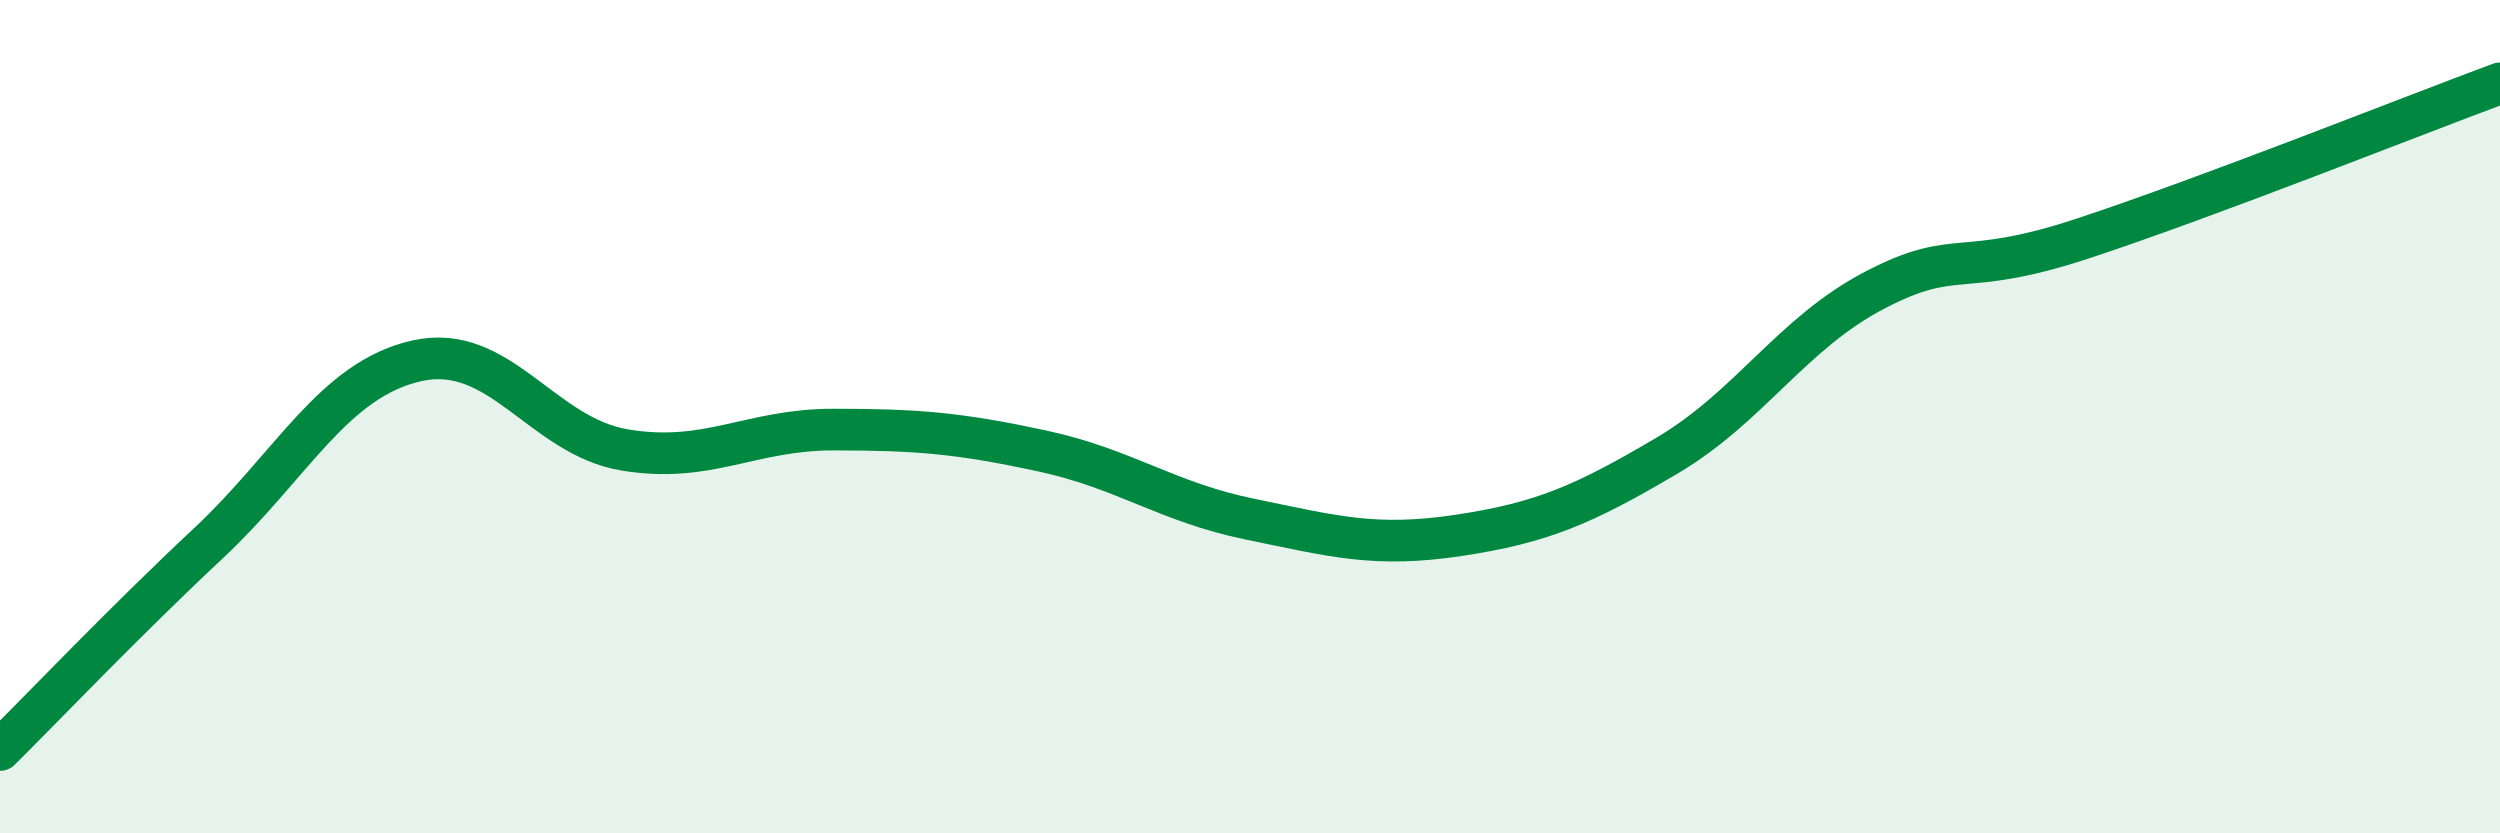
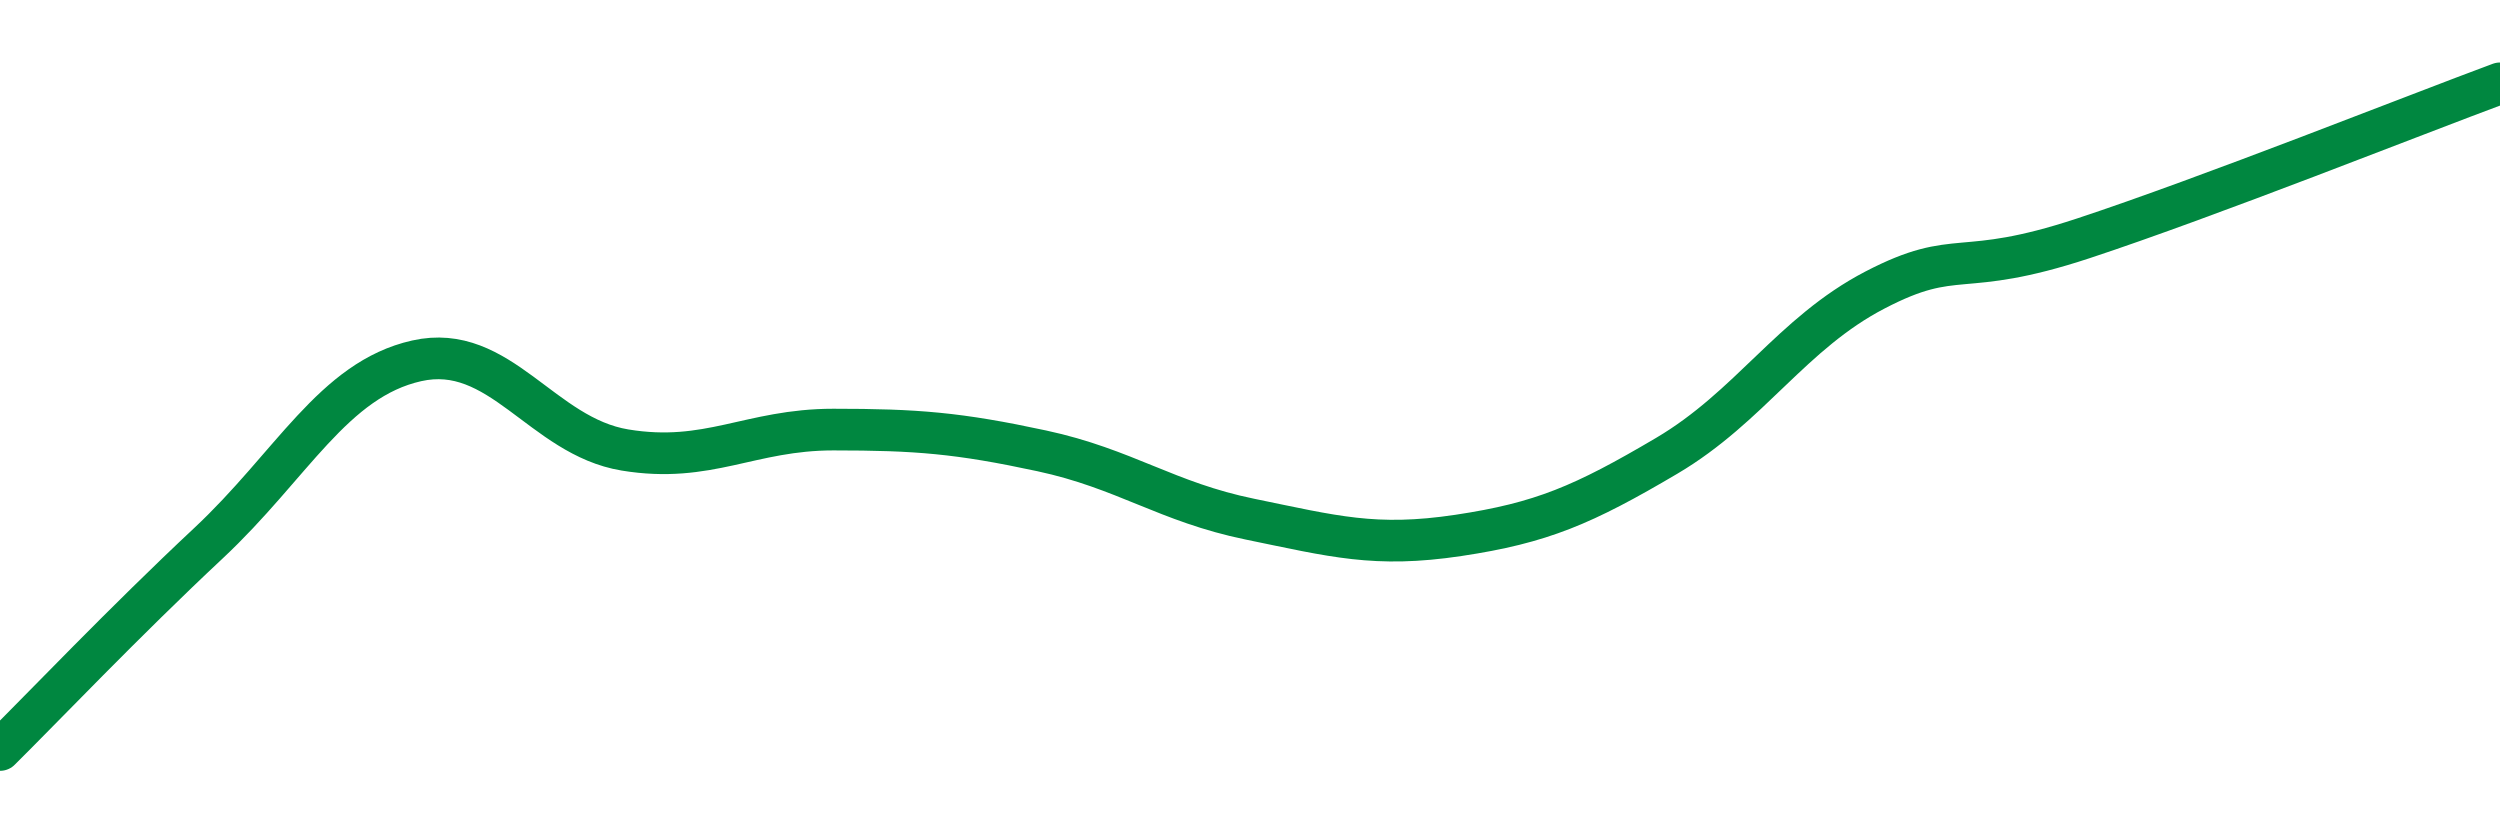
<svg xmlns="http://www.w3.org/2000/svg" width="60" height="20" viewBox="0 0 60 20">
-   <path d="M 0,18 C 1,17.01 3,14.91 5,13.04 C 7,11.17 8,9.11 10,8.66 C 12,8.21 13,10.47 15,10.8 C 17,11.13 18,10.31 20,10.31 C 22,10.31 23,10.39 25,10.82 C 27,11.25 28,12.05 30,12.46 C 32,12.87 33,13.15 35,12.85 C 37,12.55 38,12.12 40,10.94 C 42,9.76 43,8 45,6.96 C 47,5.92 47,6.71 50,5.72 C 53,4.73 58,2.74 60,2L60 20L0 20Z" fill="#008740" opacity="0.1" stroke-linecap="round" stroke-linejoin="round" />
  <path d="M 0,18 C 1,17.01 3,14.91 5,13.04 C 7,11.17 8,9.11 10,8.66 C 12,8.21 13,10.47 15,10.8 C 17,11.13 18,10.31 20,10.31 C 22,10.31 23,10.39 25,10.82 C 27,11.25 28,12.05 30,12.46 C 32,12.87 33,13.15 35,12.85 C 37,12.55 38,12.12 40,10.94 C 42,9.76 43,8 45,6.96 C 47,5.92 47,6.71 50,5.72 C 53,4.73 58,2.74 60,2" stroke="#008740" stroke-width="1" fill="none" stroke-linecap="round" stroke-linejoin="round" />
</svg>